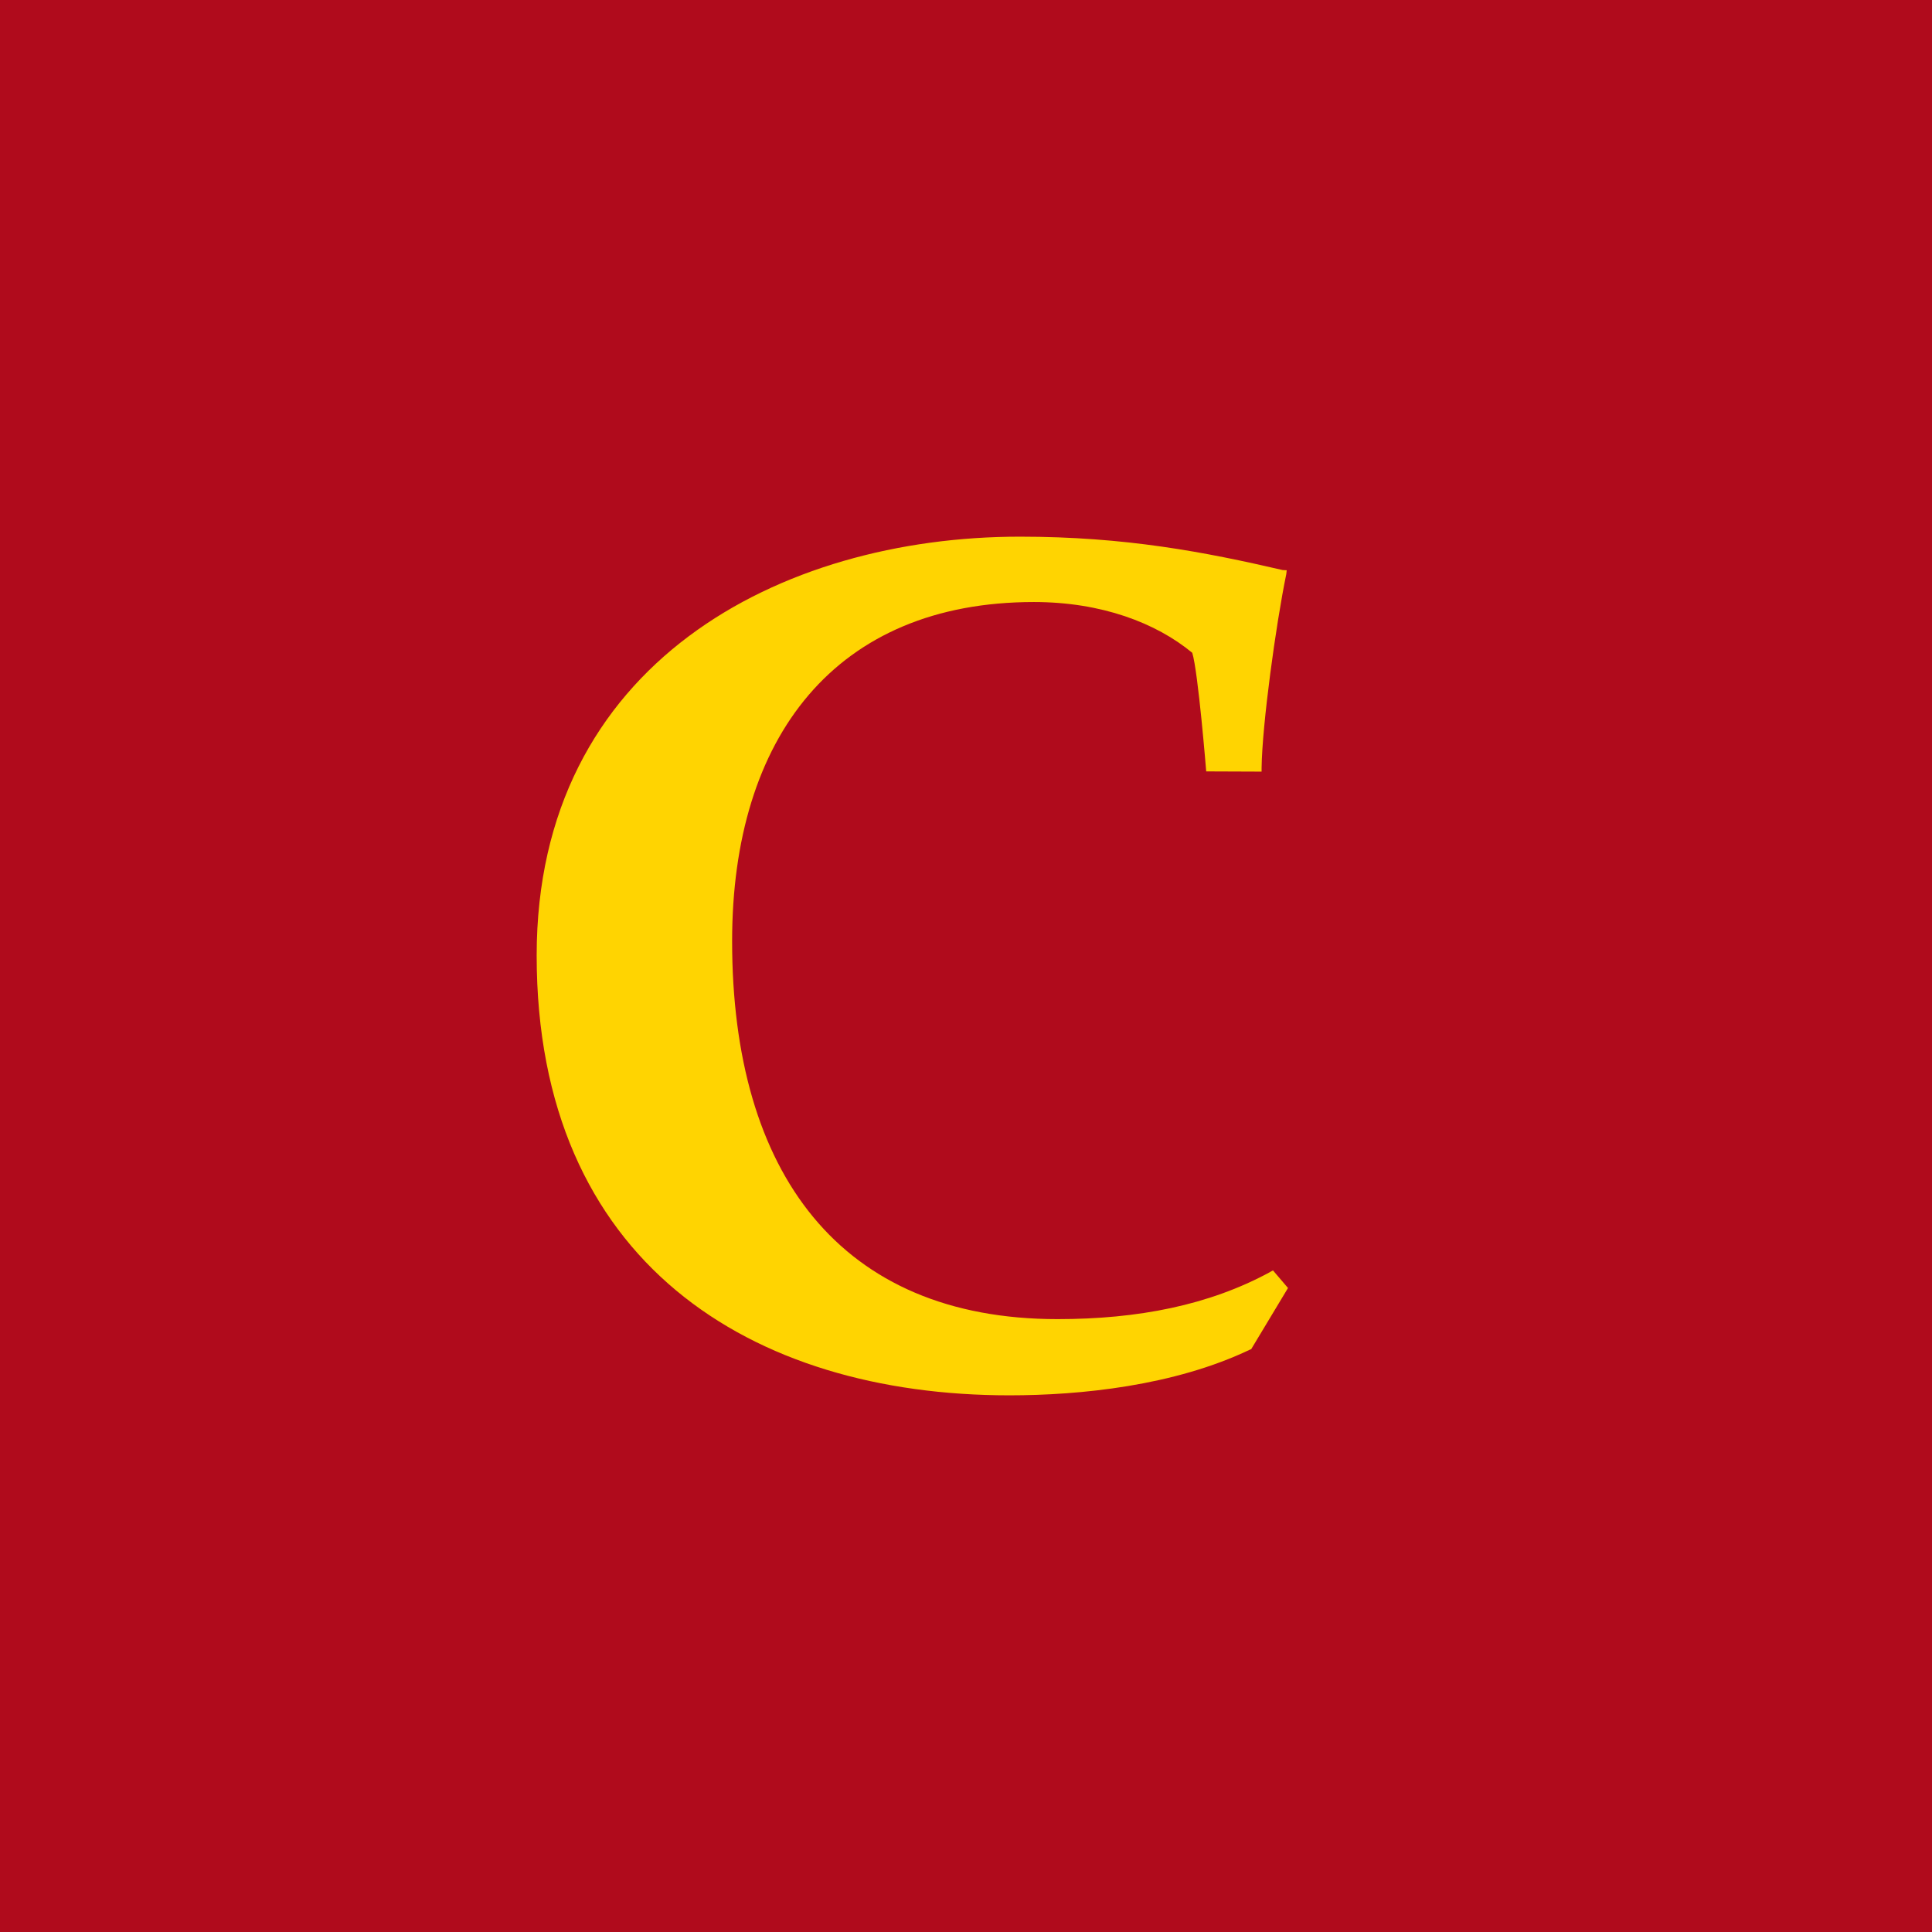
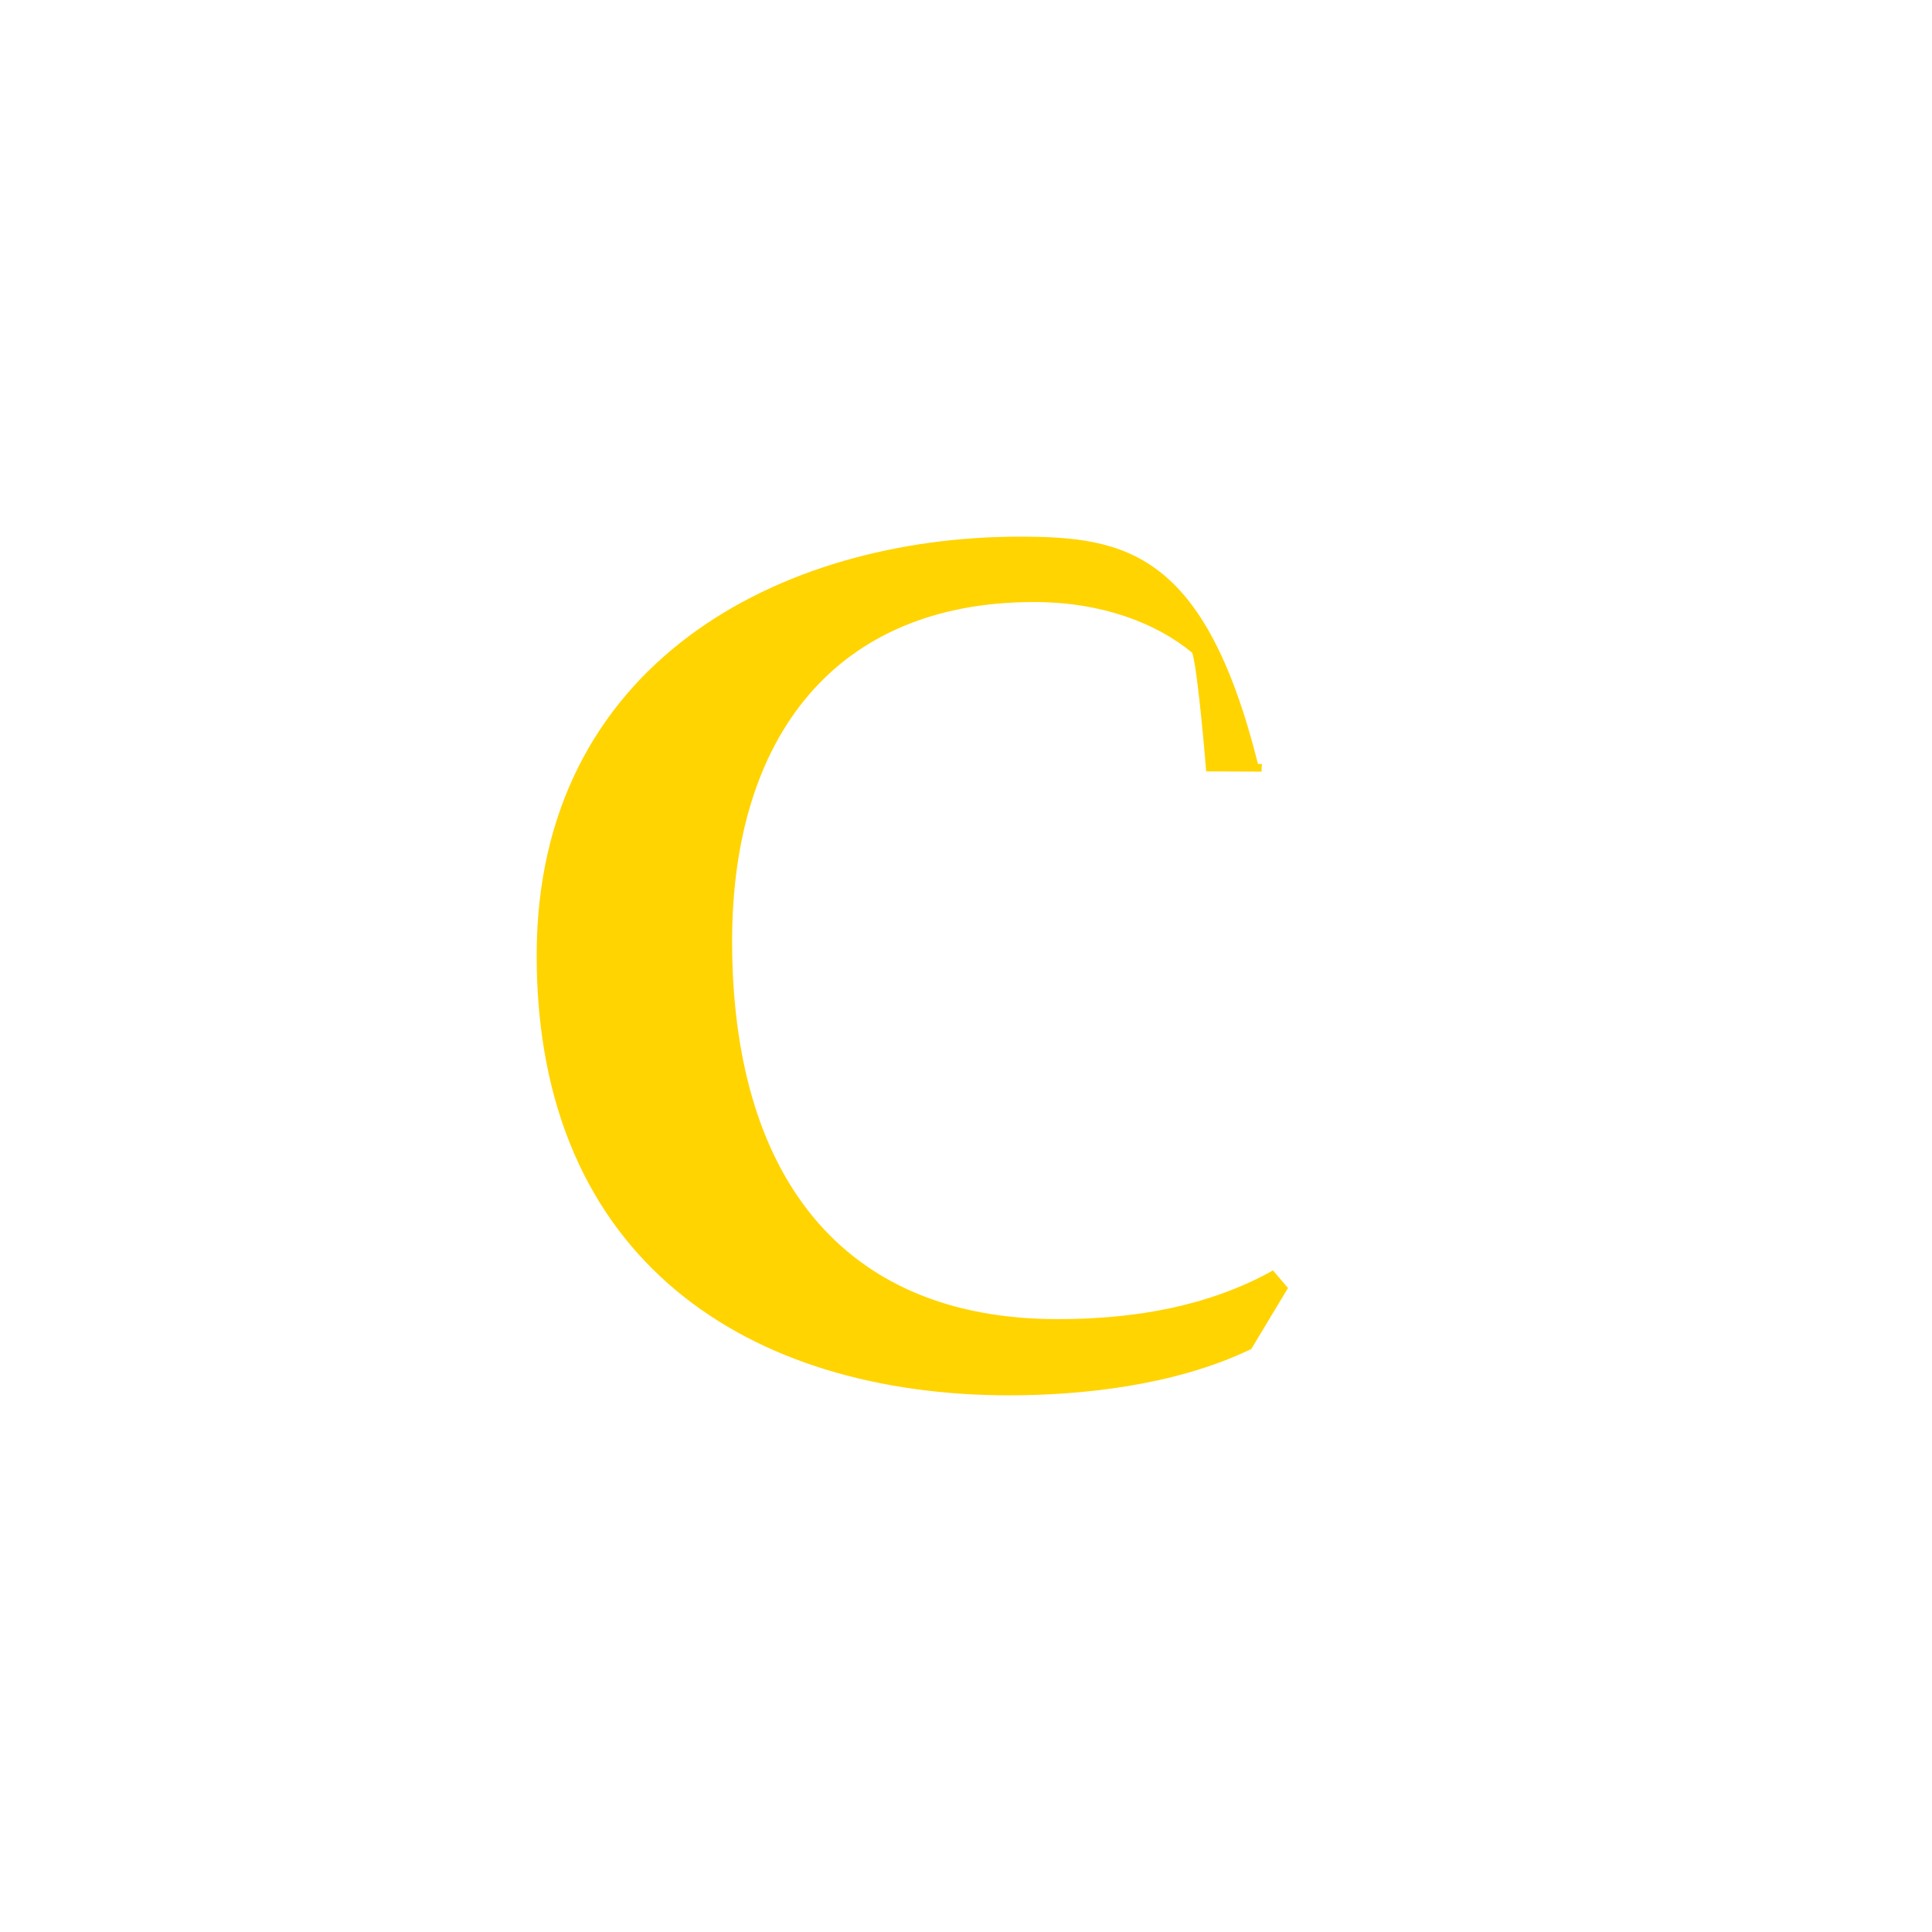
<svg xmlns="http://www.w3.org/2000/svg" width="18" height="18">
-   <path fill="#B00B1C" d="M0 0h18v18H0z" />
-   <path d="M11.832 11.852c-.569.309-1.231.438-1.98.438-2.025 0-3.031-1.361-3.031-3.521 0-1.903.964-3.16 2.812-3.16.63 0 1.139.195 1.475.473.055.177.13 1.105.13 1.105l.516.002v-.034c.005-.402.133-1.336.23-1.806l.004-.036-.038-.002C11.225 5.143 10.486 5 9.502 5 7.273 5 5 6.177 5 8.902 5 11.76 6.996 13 9.404 13c.66 0 1.535-.088 2.242-.426l.011-.004L12 12l-.14-.164-.028.015z" fill="#FFD401" />
+   <path d="M11.832 11.852c-.569.309-1.231.438-1.98.438-2.025 0-3.031-1.361-3.031-3.521 0-1.903.964-3.16 2.812-3.16.63 0 1.139.195 1.475.473.055.177.13 1.105.13 1.105l.516.002v-.034l.004-.036-.038-.002C11.225 5.143 10.486 5 9.502 5 7.273 5 5 6.177 5 8.902 5 11.76 6.996 13 9.404 13c.66 0 1.535-.088 2.242-.426l.011-.004L12 12l-.14-.164-.028.015z" fill="#FFD401" />
</svg>